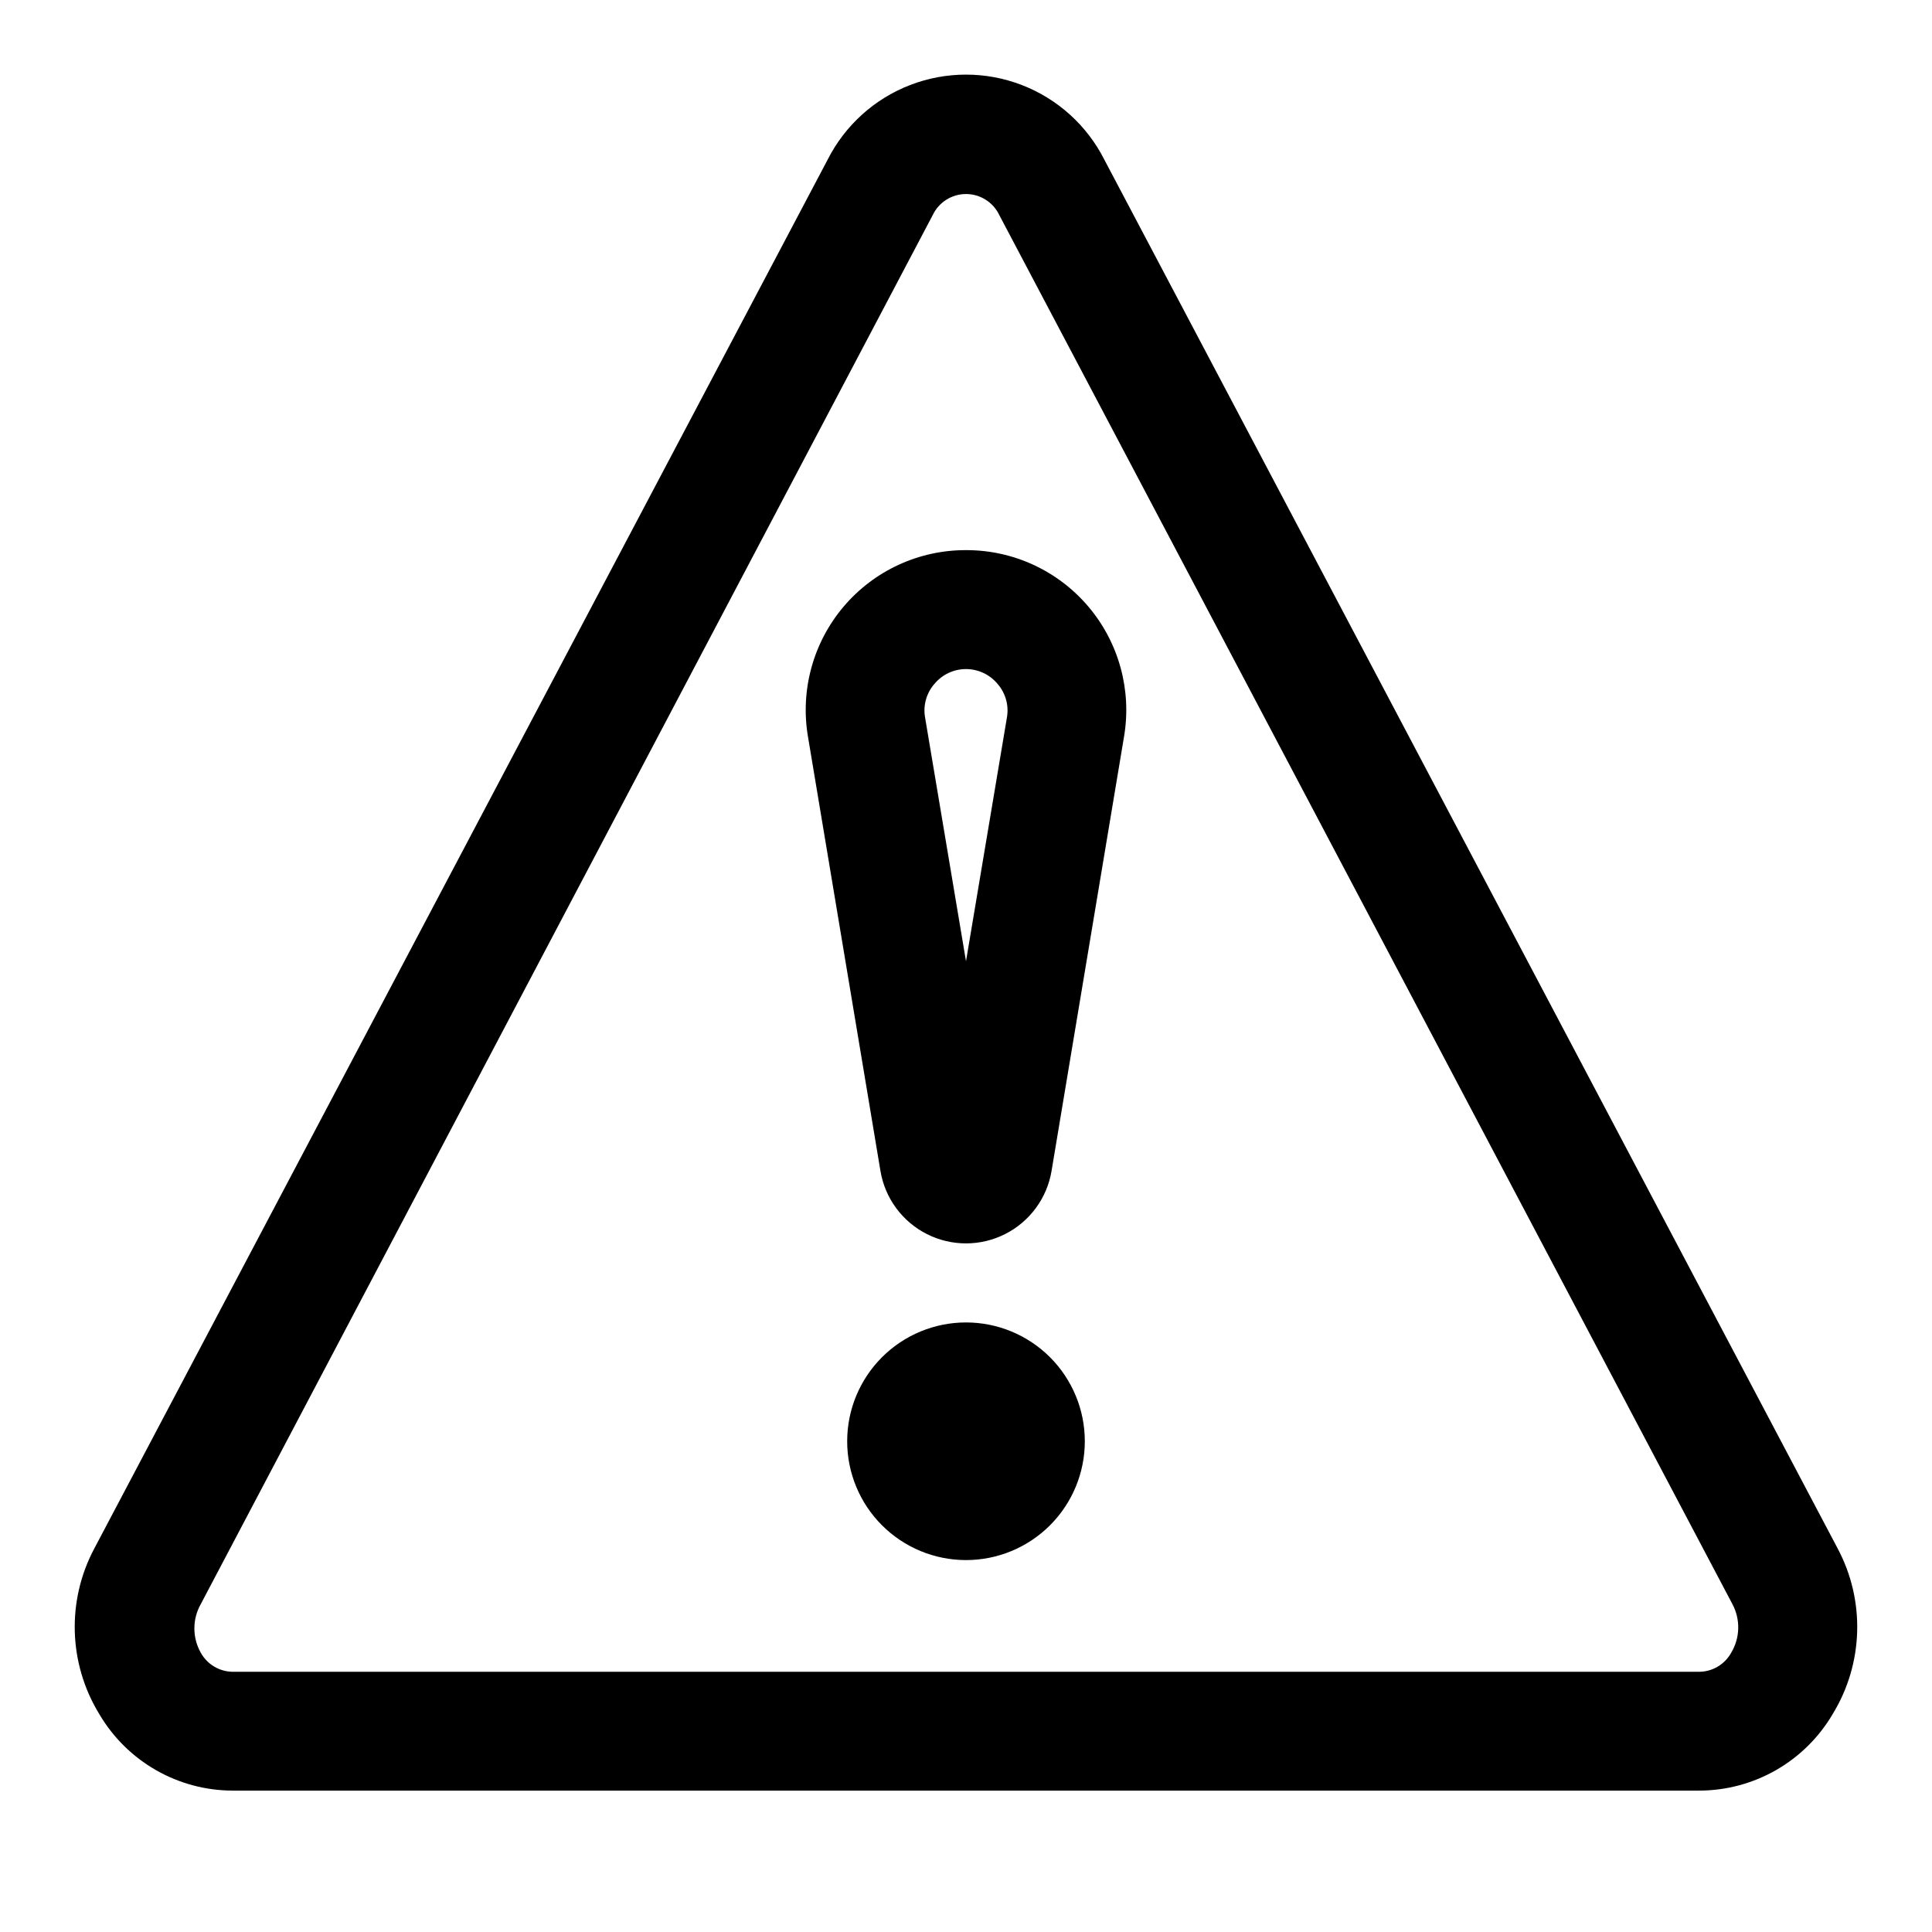
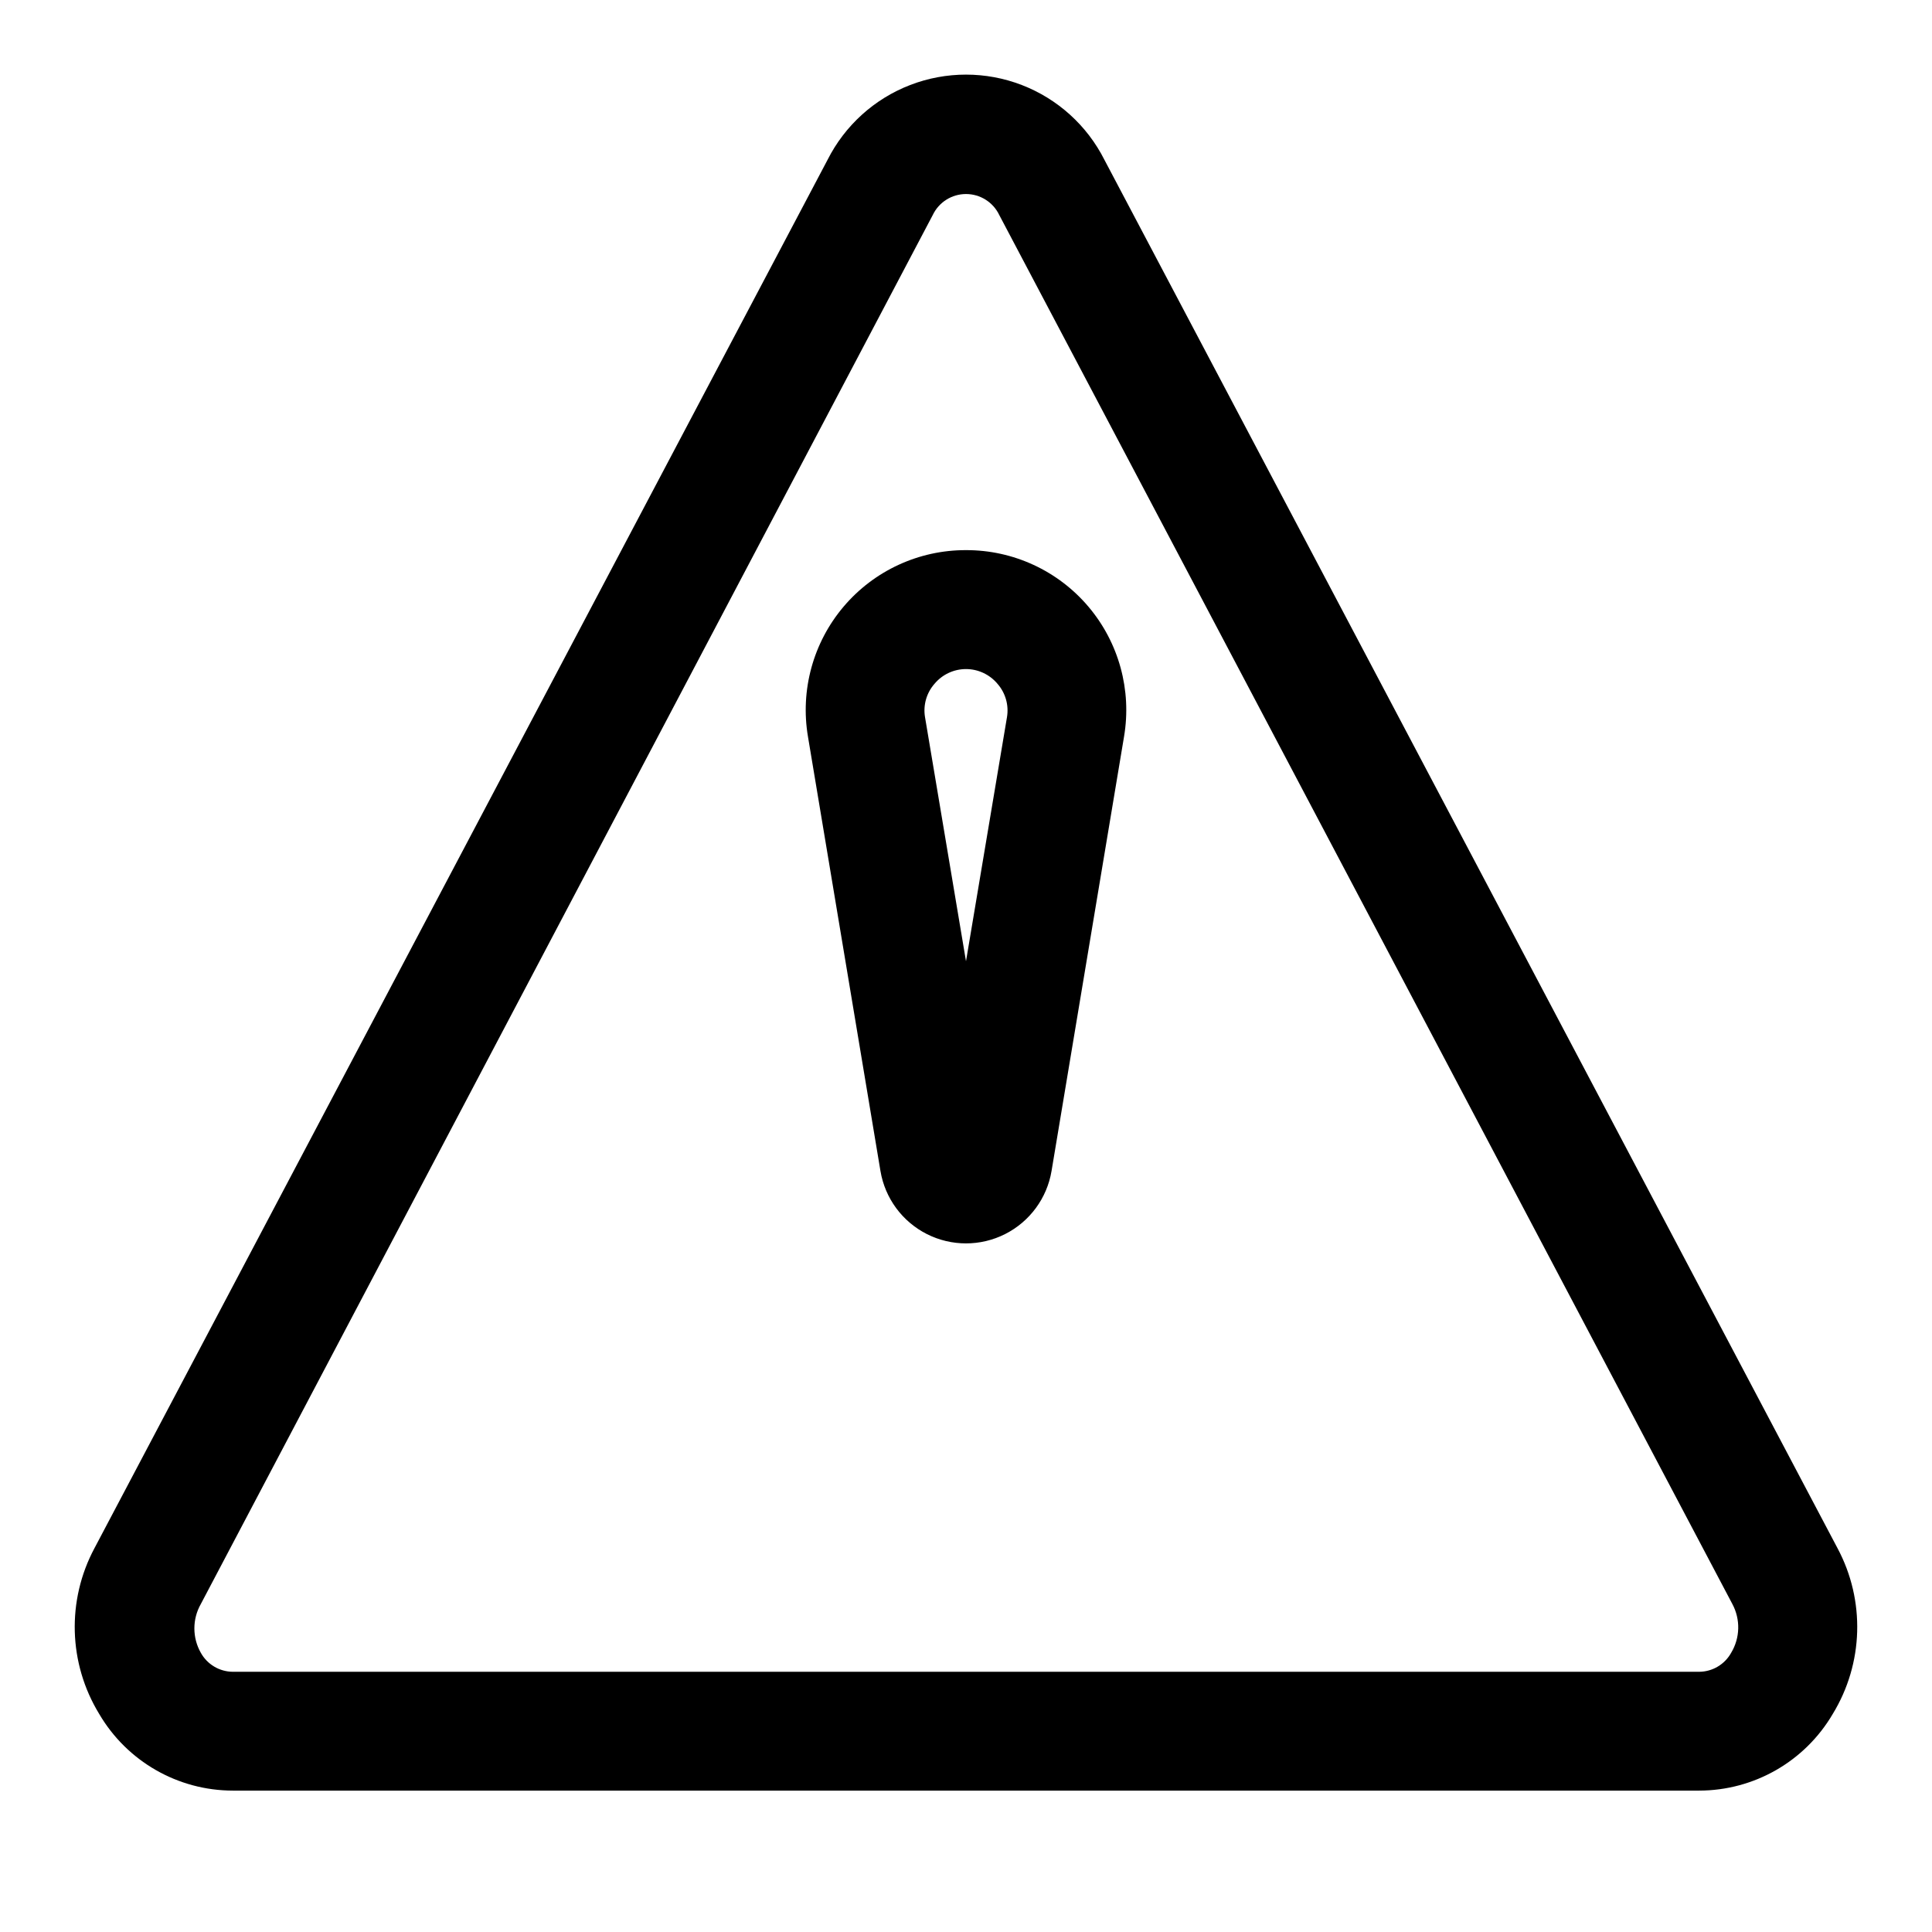
<svg xmlns="http://www.w3.org/2000/svg" fill="#000000" width="800px" height="800px" version="1.1" viewBox="144 144 512 512">
  <g>
    <path d="m436.68 186.35c-4.594-9.098-12.402-16.164-21.91-19.828-9.508-3.664-20.039-3.664-29.551 0-9.508 3.664-17.316 10.73-21.906 19.828l-194.28 367.94c-7.398 13.832-6.918 30.543 1.258 43.926 7.371 12.574 20.852 20.301 35.426 20.312h388.56c14.574-0.012 28.051-7.738 35.422-20.312 8.176-13.383 8.656-30.094 1.262-43.926zm166.1 395.65c-1.711 3.094-4.965 5.023-8.5 5.039h-388.56c-3.539-0.016-6.793-1.945-8.504-5.039-2.273-4.004-2.273-8.906 0-12.91l193.97-368.1c1.617-3.402 5.047-5.57 8.816-5.57 3.766 0 7.199 2.168 8.816 5.57l194.28 368.1c2.176 4.059 2.059 8.961-0.316 12.91z" />
    <path d="m400 289.79c-12.496-0.035-24.367 5.445-32.441 14.977-8.074 9.531-11.527 22.145-9.438 34.461l19.207 115.09c1.203 7.211 5.769 13.418 12.293 16.719 6.523 3.301 14.23 3.301 20.754 0 6.523-3.301 11.09-9.508 12.297-16.719l19.207-115.09c2.09-12.316-1.367-24.93-9.441-34.461s-19.945-15.012-32.438-14.977zm10.863 44.242-10.863 64.707-10.863-64.707c-0.527-3.168 0.398-6.406 2.516-8.816 2.066-2.477 5.121-3.906 8.348-3.906 3.223 0 6.277 1.43 8.344 3.906 2.117 2.41 3.043 5.648 2.519 8.816z" />
-     <path d="m400 494.46c-8.352 0-16.363 3.32-22.266 9.223-5.906 5.906-9.223 13.918-9.223 22.266 0 8.352 3.316 16.363 9.223 22.266 5.902 5.906 13.914 9.223 22.266 9.223s16.359-3.316 22.266-9.223c5.902-5.902 9.223-13.914 9.223-22.266 0-8.348-3.32-16.359-9.223-22.266-5.906-5.902-13.914-9.223-22.266-9.223z" />
  </g>
</svg>